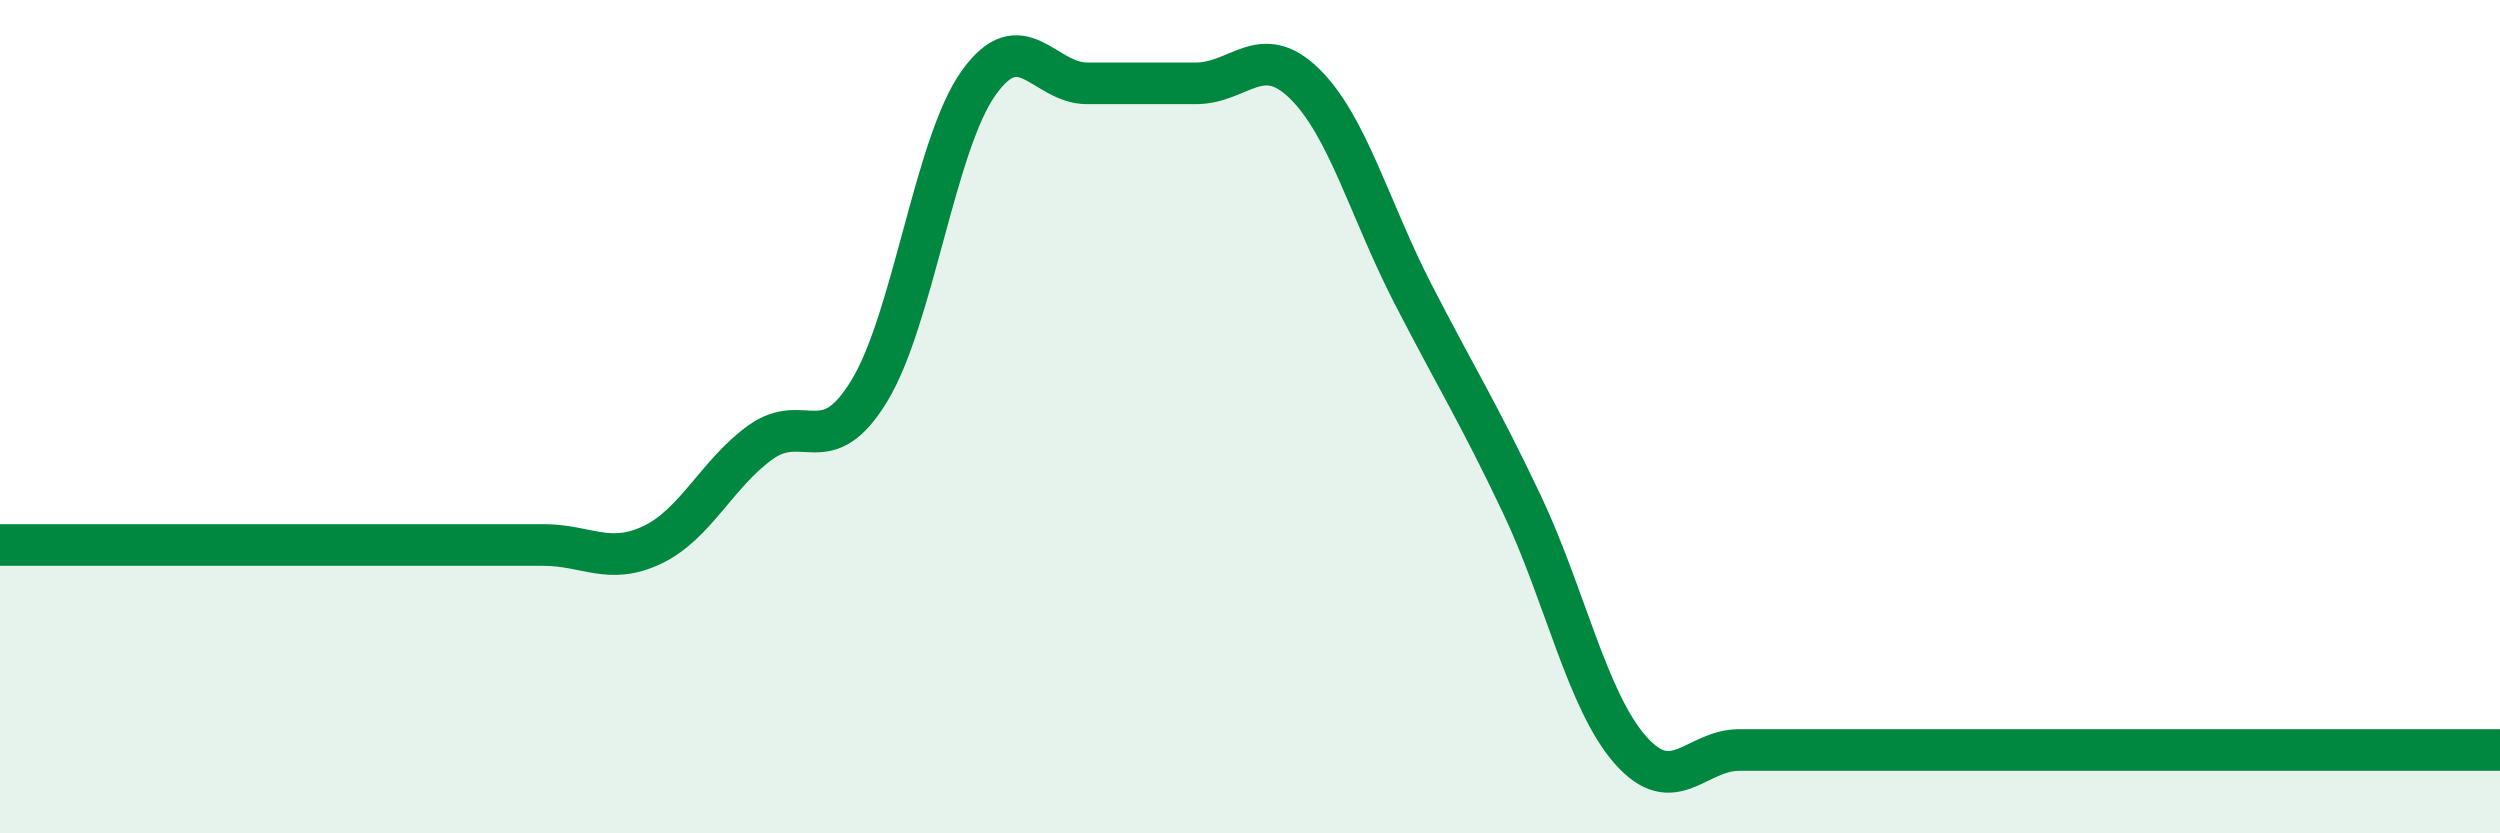
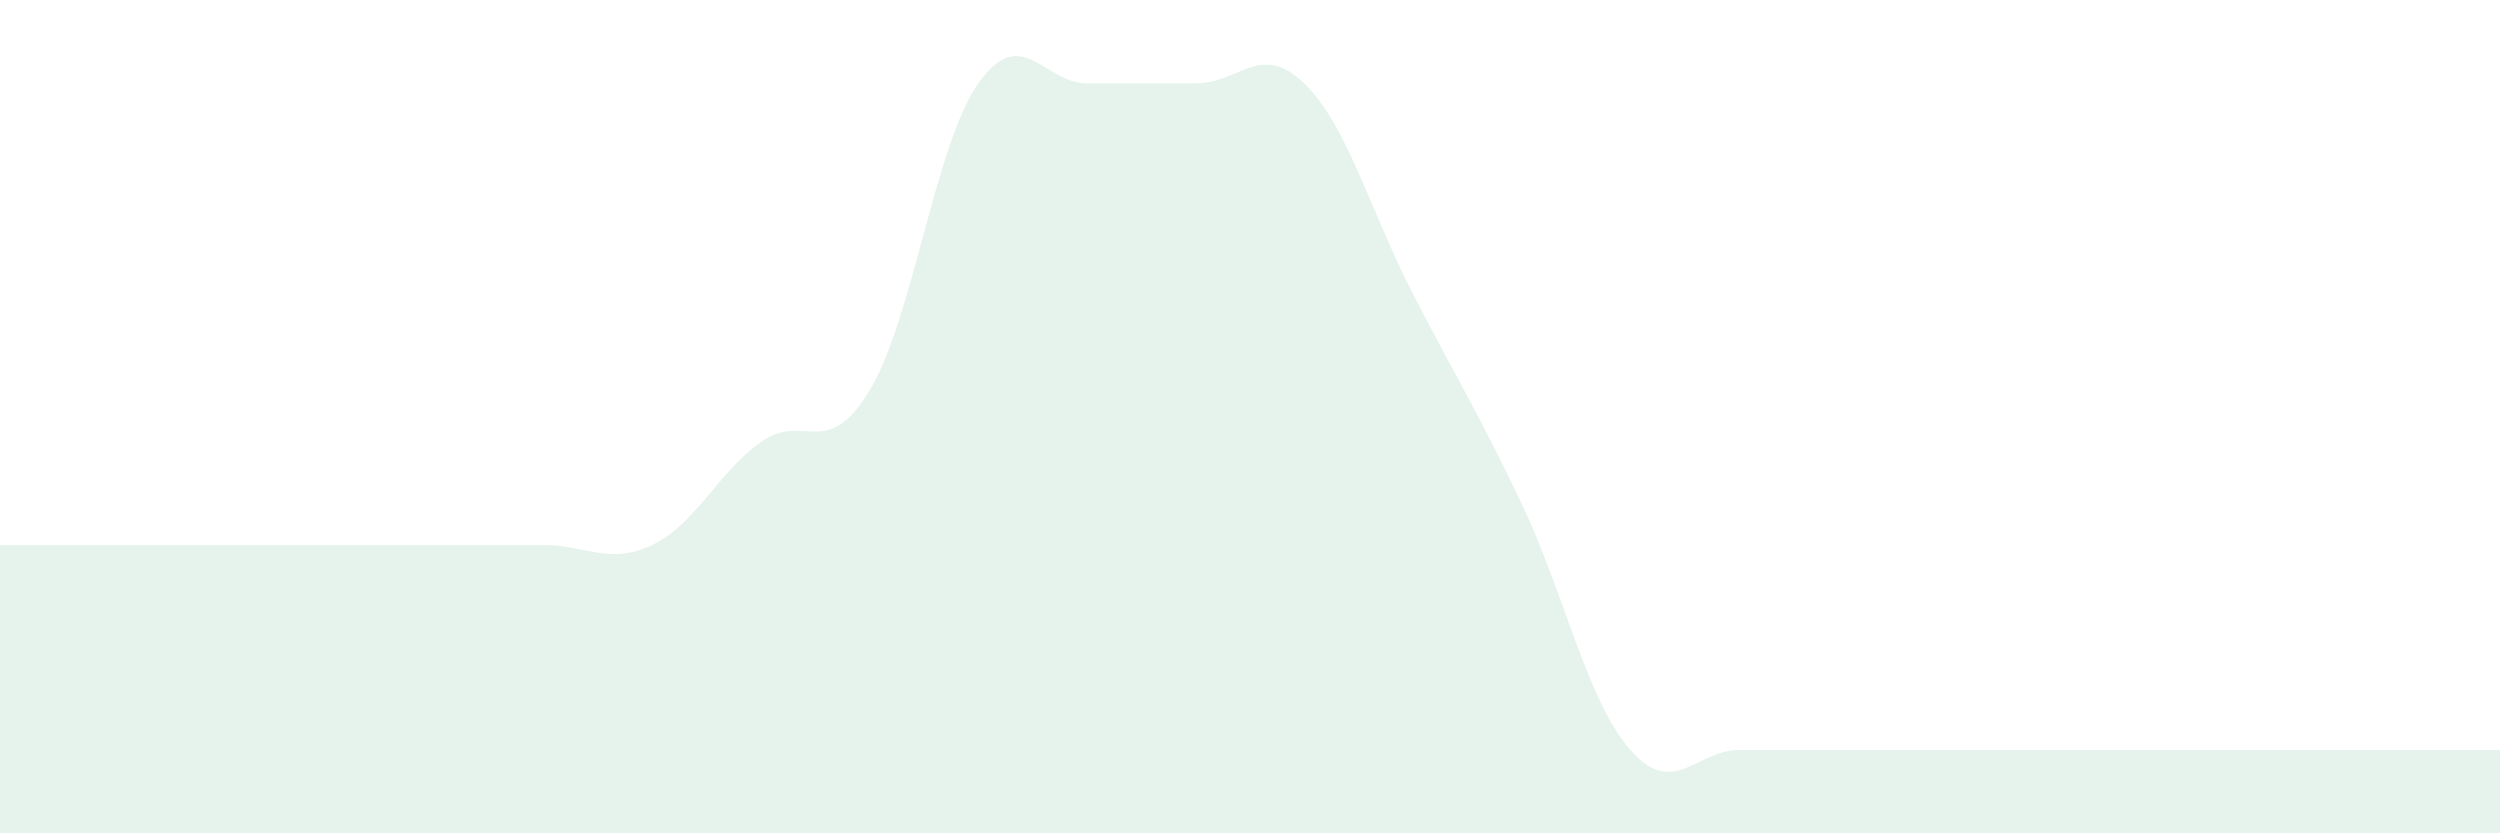
<svg xmlns="http://www.w3.org/2000/svg" width="60" height="20" viewBox="0 0 60 20">
-   <path d="M 0,13.08 C 0.52,13.08 1.57,13.08 2.61,13.08 C 3.65,13.08 4.18,13.08 5.22,13.08 C 6.26,13.08 6.79,13.08 7.83,13.08 C 8.87,13.08 9.39,13.08 10.43,13.08 C 11.47,13.08 12,13.08 13.04,13.08 C 14.08,13.08 14.61,13.57 15.65,13.08 C 16.69,12.59 17.22,11.35 18.26,10.61 C 19.3,9.87 19.83,11.09 20.87,9.37 C 21.91,7.65 22.44,3.47 23.48,2 C 24.52,0.53 25.05,2 26.09,2 C 27.13,2 27.66,2 28.7,2 C 29.74,2 30.26,0.99 31.3,2 C 32.34,3.01 32.87,5.03 33.91,7.05 C 34.95,9.07 35.48,9.9 36.52,12.09 C 37.56,14.28 38.09,16.82 39.13,18 C 40.17,19.18 40.7,18 41.74,18 C 42.78,18 43.31,18 44.35,18 C 45.39,18 45.92,18 46.96,18 C 48,18 48.53,18 49.57,18 C 50.61,18 51.13,18 52.17,18 C 53.21,18 53.74,18 54.78,18 C 55.82,18 56.35,18 57.39,18 C 58.43,18 59.48,18 60,18L60 20L0 20Z" fill="#008740" opacity="0.1" stroke-linecap="round" stroke-linejoin="round" />
-   <path d="M 0,13.08 C 0.52,13.08 1.57,13.08 2.61,13.08 C 3.65,13.08 4.18,13.08 5.22,13.08 C 6.26,13.08 6.79,13.08 7.83,13.08 C 8.87,13.08 9.39,13.08 10.43,13.08 C 11.47,13.08 12,13.08 13.04,13.08 C 14.08,13.08 14.61,13.57 15.65,13.08 C 16.69,12.59 17.22,11.35 18.26,10.61 C 19.3,9.87 19.83,11.09 20.87,9.37 C 21.91,7.65 22.44,3.47 23.48,2 C 24.52,0.53 25.05,2 26.09,2 C 27.13,2 27.66,2 28.7,2 C 29.74,2 30.26,0.99 31.3,2 C 32.34,3.01 32.87,5.03 33.91,7.05 C 34.95,9.07 35.48,9.9 36.52,12.09 C 37.56,14.28 38.09,16.82 39.13,18 C 40.17,19.18 40.7,18 41.74,18 C 42.78,18 43.31,18 44.35,18 C 45.39,18 45.92,18 46.96,18 C 48,18 48.53,18 49.57,18 C 50.61,18 51.13,18 52.17,18 C 53.21,18 53.74,18 54.78,18 C 55.82,18 56.35,18 57.39,18 C 58.43,18 59.48,18 60,18" stroke="#008740" stroke-width="1" fill="none" stroke-linecap="round" stroke-linejoin="round" />
+   <path d="M 0,13.08 C 0.52,13.08 1.57,13.08 2.61,13.08 C 3.65,13.08 4.18,13.08 5.22,13.08 C 6.26,13.08 6.79,13.08 7.83,13.08 C 8.87,13.08 9.39,13.08 10.43,13.08 C 11.47,13.08 12,13.08 13.04,13.08 C 14.08,13.08 14.61,13.57 15.65,13.08 C 16.69,12.59 17.22,11.35 18.26,10.61 C 19.3,9.87 19.83,11.09 20.87,9.37 C 21.91,7.65 22.44,3.47 23.48,2 C 24.52,0.53 25.05,2 26.09,2 C 27.13,2 27.66,2 28.7,2 C 29.74,2 30.26,0.99 31.3,2 C 32.34,3.01 32.87,5.03 33.91,7.05 C 34.95,9.07 35.48,9.9 36.52,12.09 C 37.56,14.28 38.09,16.82 39.13,18 C 40.17,19.18 40.7,18 41.74,18 C 42.78,18 43.31,18 44.35,18 C 48,18 48.53,18 49.57,18 C 50.61,18 51.13,18 52.17,18 C 53.21,18 53.74,18 54.78,18 C 55.82,18 56.35,18 57.39,18 C 58.43,18 59.48,18 60,18L60 20L0 20Z" fill="#008740" opacity="0.1" stroke-linecap="round" stroke-linejoin="round" />
</svg>